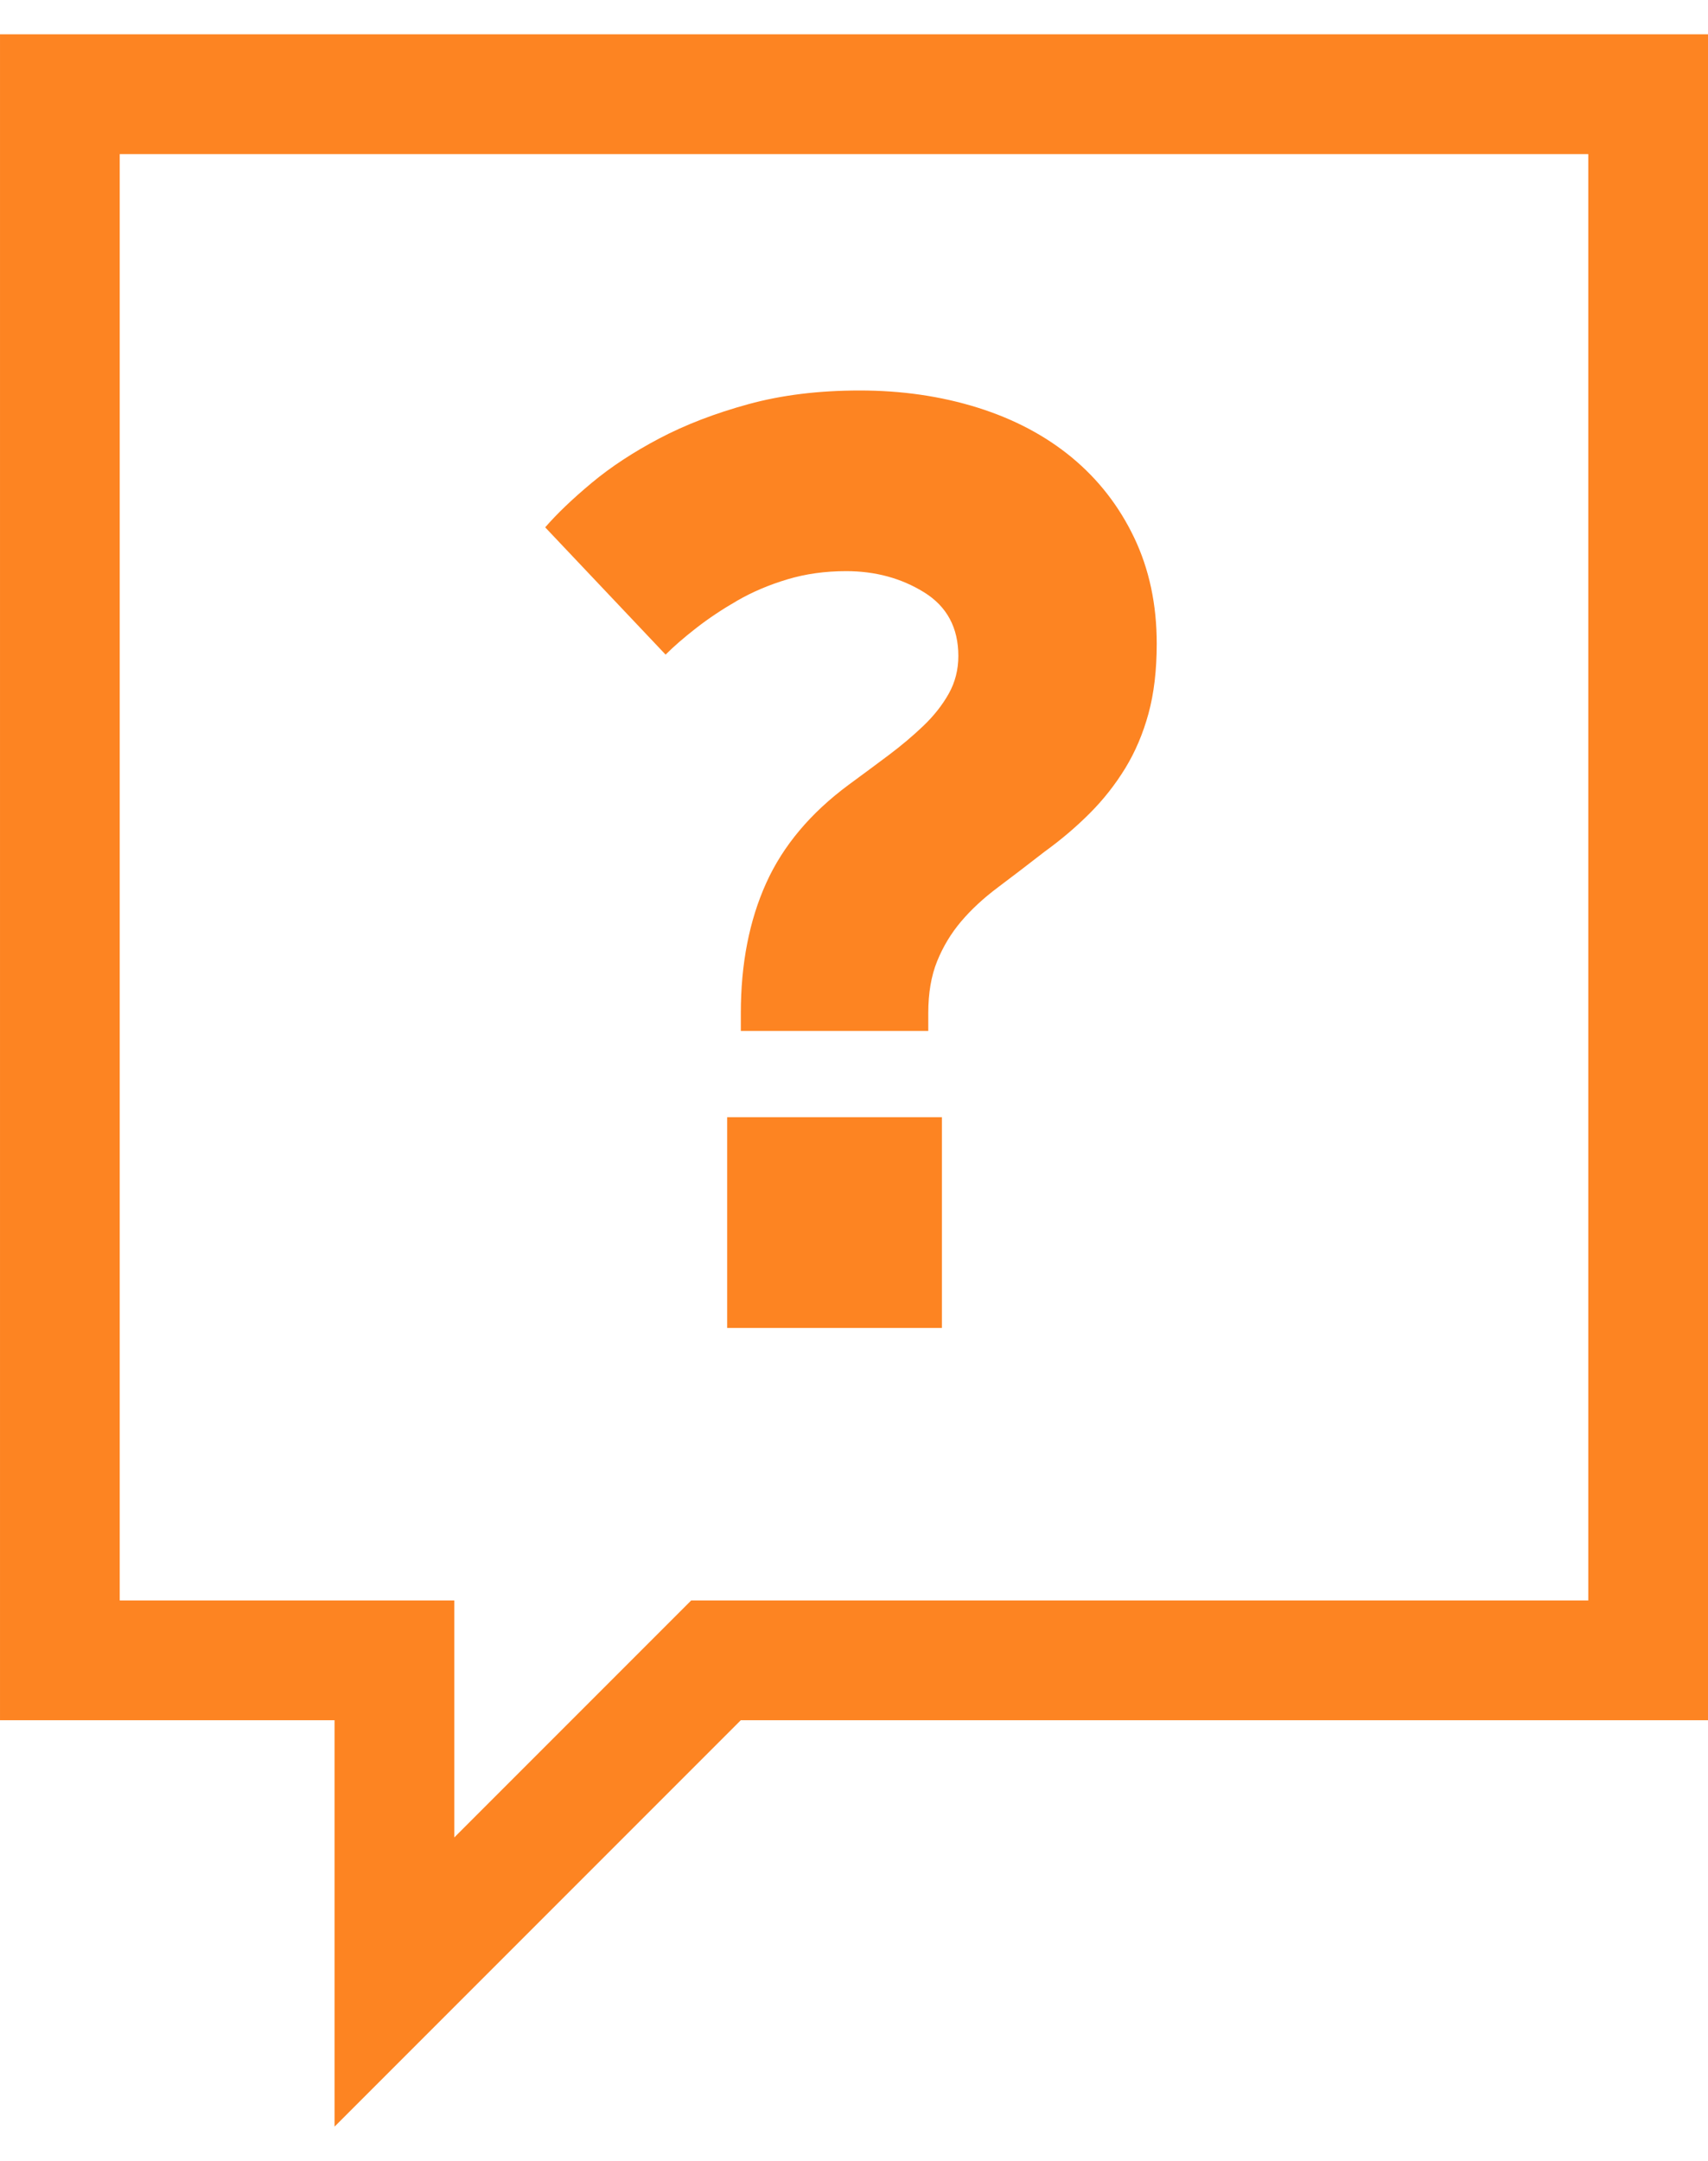
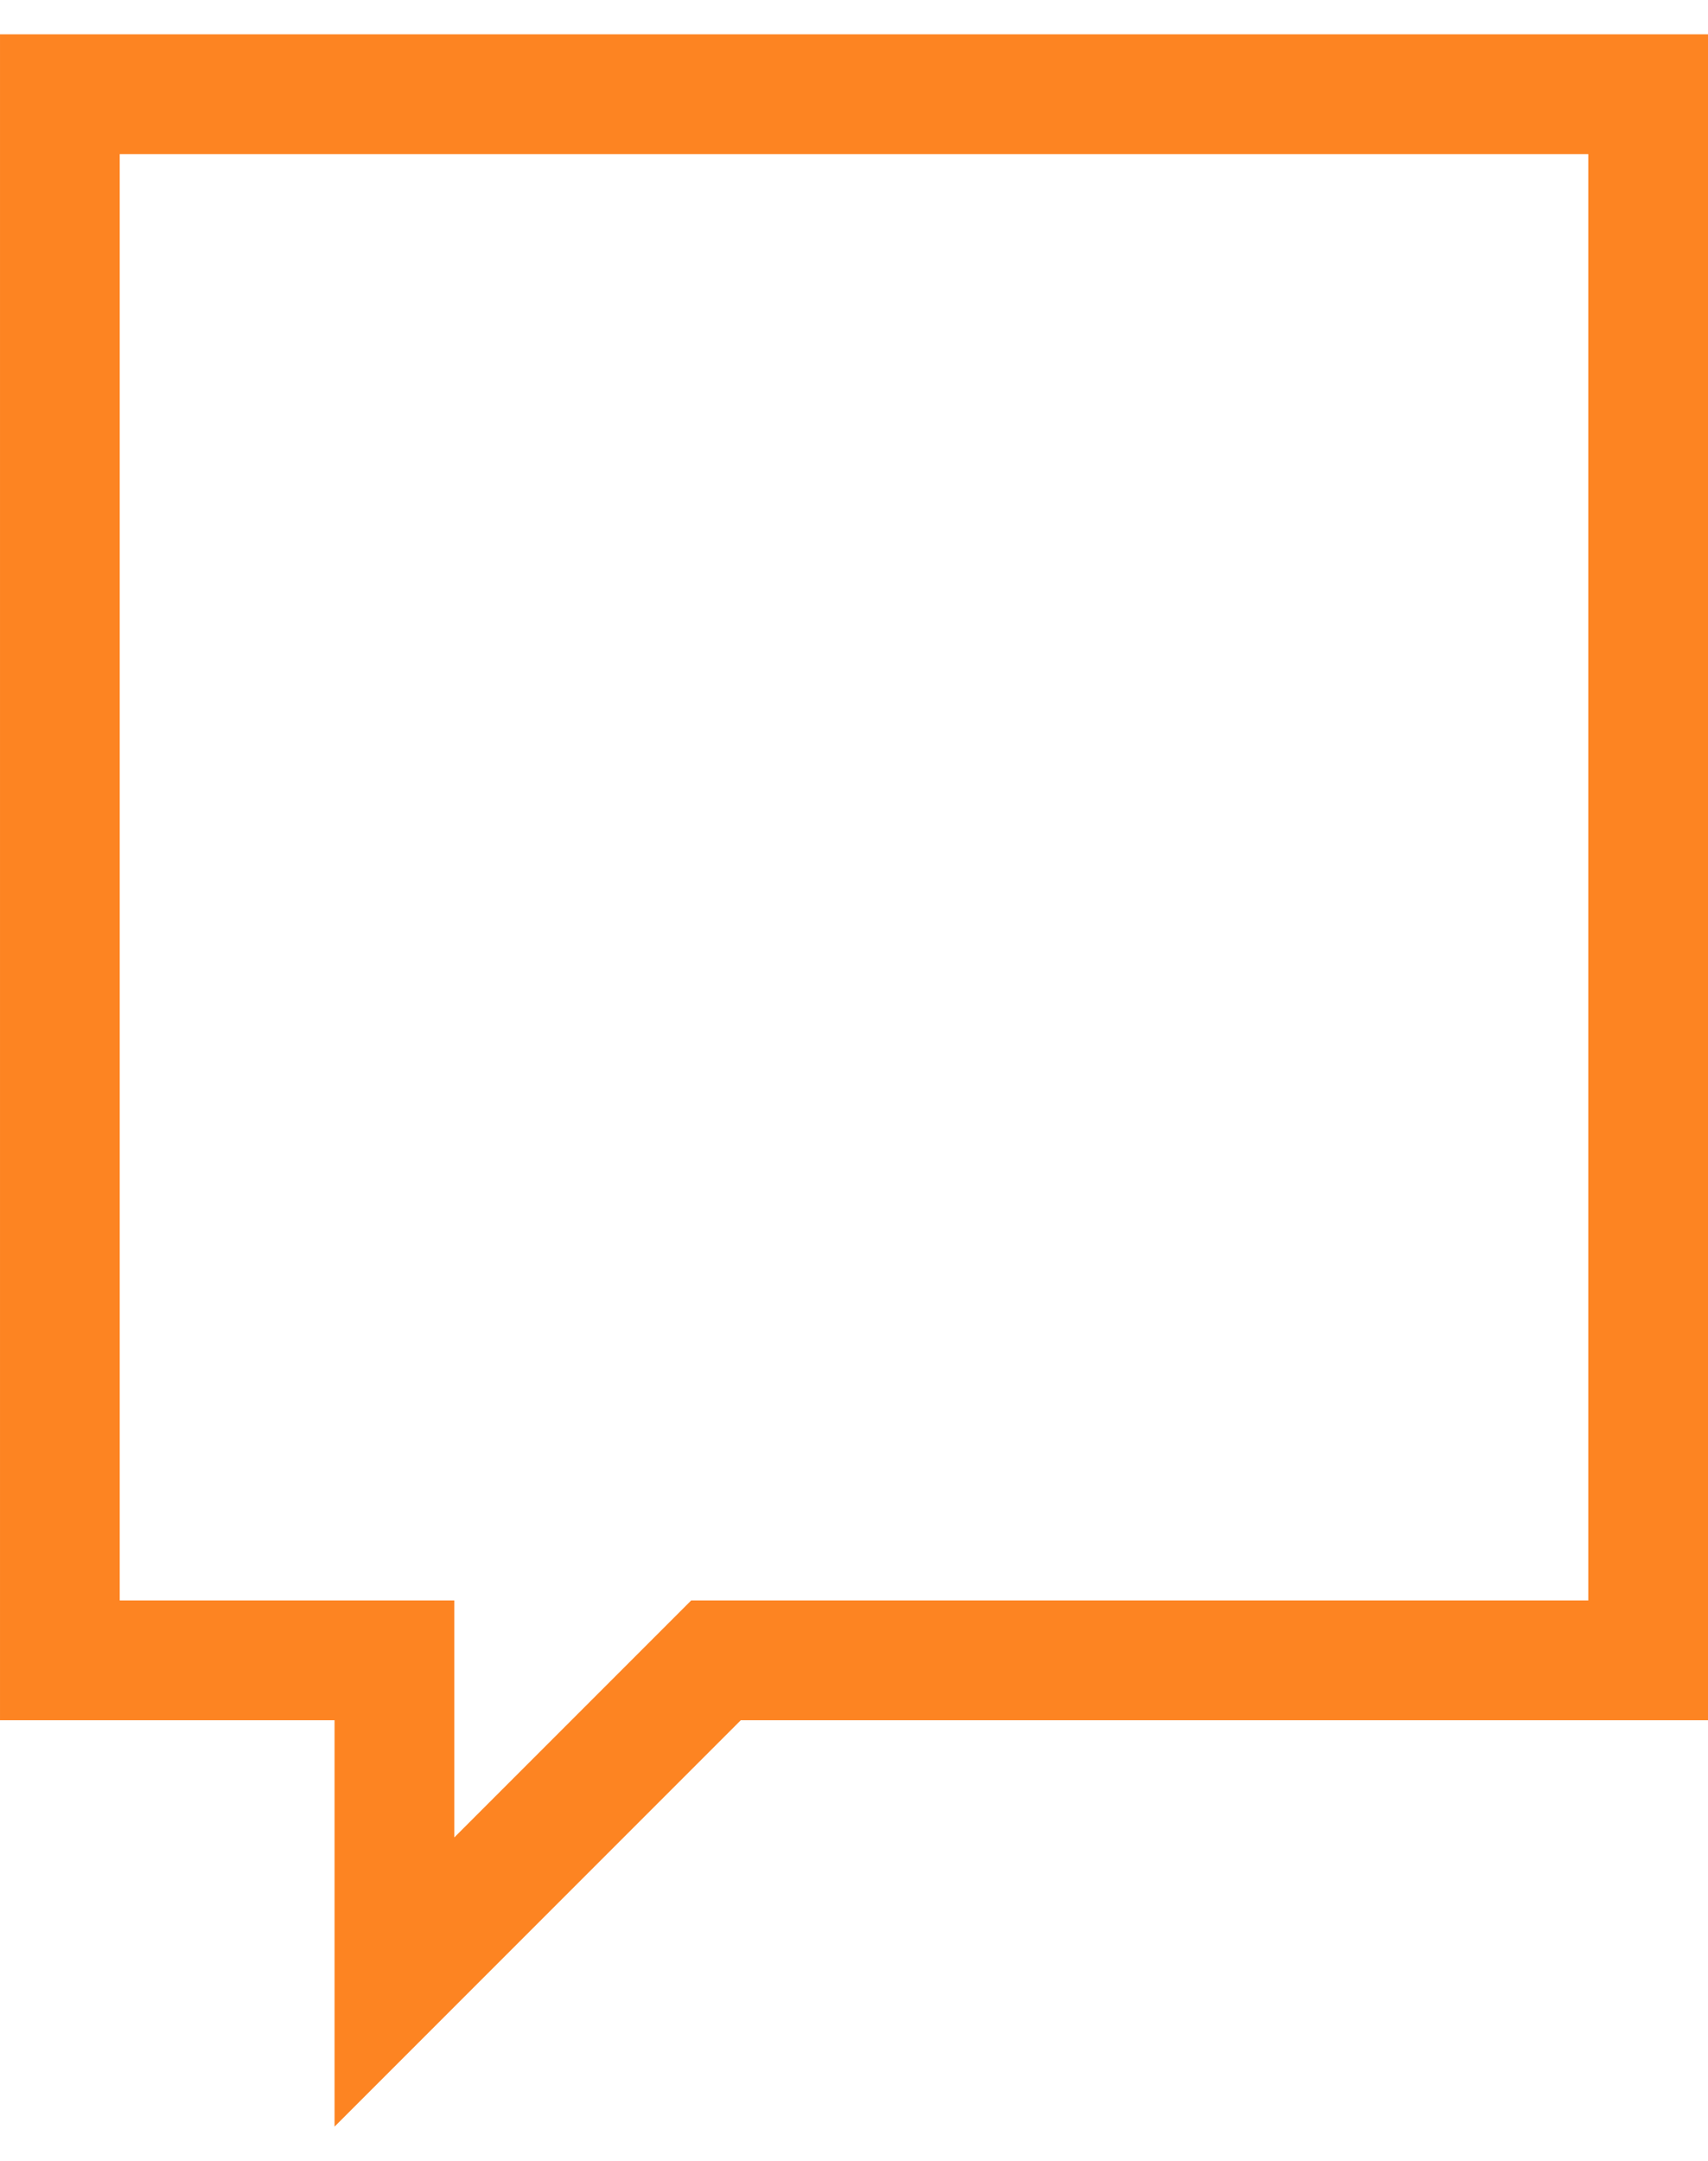
<svg xmlns="http://www.w3.org/2000/svg" version="1.1" id="Шар_1" x="0px" y="0px" width="99.581px" height="125.945px" viewBox="0 0 99.581 121.945" enable-background="new 0 0 99.581 121.945" xml:space="preserve">
  <polygon fill="none" stroke="#fd8422" stroke-width="6.981" stroke-miterlimit="10" points="96.091,3.491 3.491,3.491 3.491,94.771   22.995,94.771 22.995,113.52 41.743,94.771 96.091,94.771 " />
-   <path fill="#fd8422" d="M43.192,57.051c0-2.871,0.492-5.397,1.476-7.577c0.983-2.18,2.592-4.094,4.825-5.744  c0.798-0.584,1.568-1.156,2.313-1.714c0.744-0.559,1.422-1.129,2.034-1.715c0.61-0.584,1.103-1.209,1.476-1.874  c0.372-0.665,0.558-1.397,0.558-2.194c0-1.648-0.665-2.884-1.993-3.709c-1.33-0.824-2.846-1.236-4.547-1.236  c-1.224,0-2.367,0.159-3.43,0.479c-1.064,0.318-2.034,0.731-2.911,1.236c-0.878,0.506-1.676,1.036-2.393,1.595  c-0.718,0.558-1.316,1.077-1.794,1.555l-7.02-7.418c0.691-0.798,1.596-1.661,2.712-2.592c1.116-0.93,2.433-1.794,3.948-2.592  c1.516-0.798,3.244-1.462,5.185-1.994c1.94-0.532,4.107-0.798,6.501-0.798c2.445,0,4.731,0.333,6.859,0.997  c2.126,0.666,3.961,1.636,5.504,2.911c1.541,1.276,2.752,2.832,3.629,4.666c0.877,1.835,1.317,3.896,1.317,6.182  c0,1.543-0.161,2.899-0.479,4.068c-0.319,1.17-0.771,2.233-1.355,3.19c-0.587,0.957-1.277,1.835-2.075,2.632  c-0.797,0.798-1.674,1.543-2.631,2.234c-0.958,0.746-1.863,1.436-2.712,2.074c-0.853,0.638-1.57,1.304-2.154,1.994  c-0.586,0.691-1.051,1.463-1.396,2.313c-0.346,0.851-0.518,1.862-0.518,3.031v1.037H43.192V57.051z M42.395,63.113h12.522v12.283  H42.395V63.113z" />
</svg>